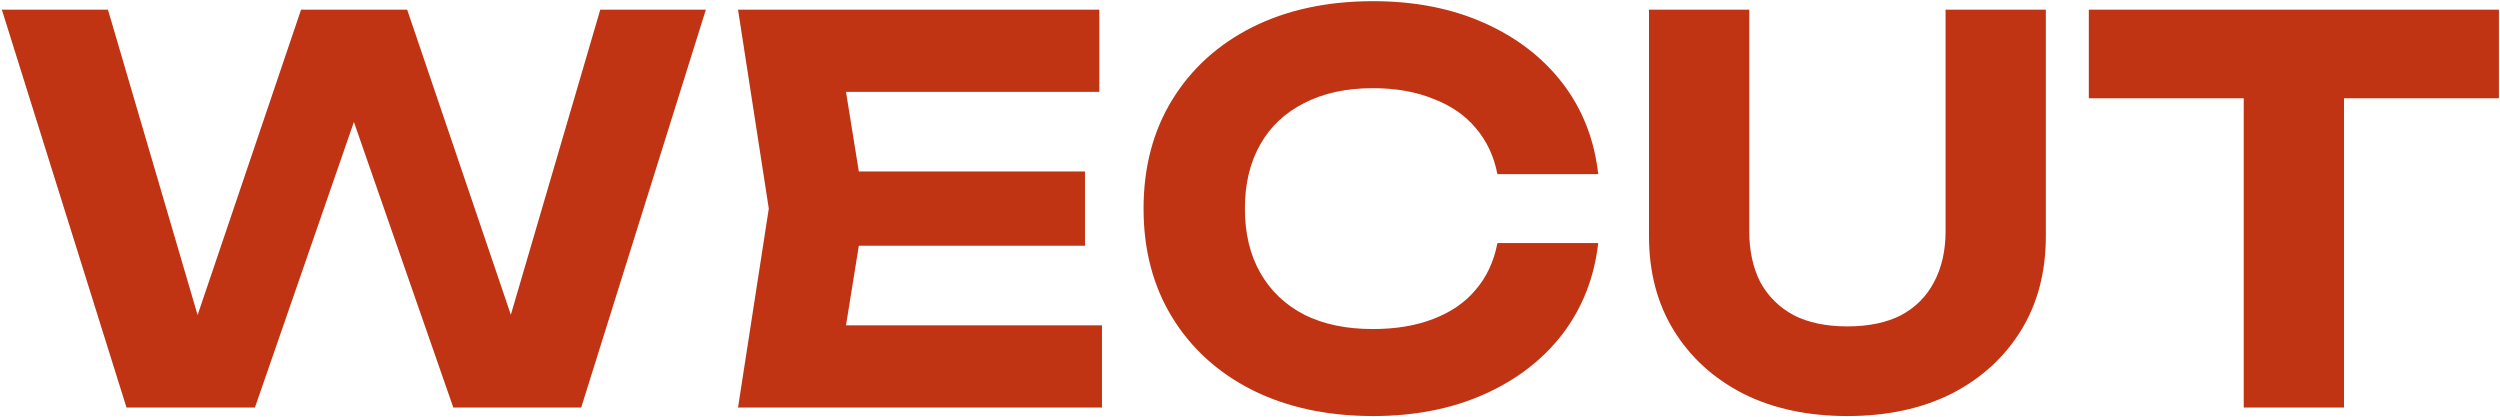
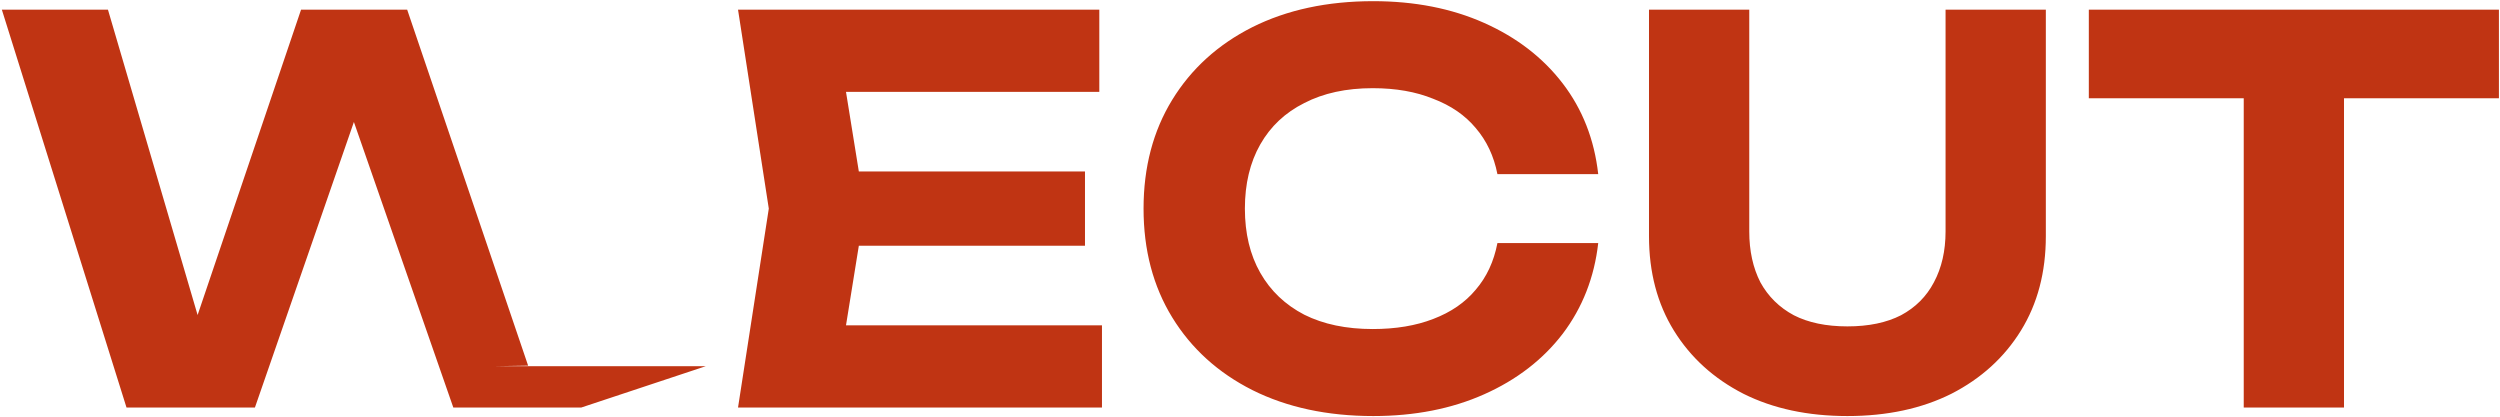
<svg xmlns="http://www.w3.org/2000/svg" width="959" height="160" viewBox="0 0 959 160" fill="none">
-   <path d="M202.59 140.261L190.176 140.465L230.268 3.706H270.767L222.942 156.339H173.895L127.698 23.65H143.776L97.782 156.339H48.532L0.707 3.706H41.41L81.501 140.261L69.291 140.058L115.488 3.706H156.19L202.59 140.261ZM416.202 65.776V94.268H305.696V65.776H416.202ZM331.745 80.022L321.57 143.111L305.492 124.795H422.715V156.339H283.106L294.91 80.022L283.106 3.706H421.697V35.25H305.492L321.57 16.934L331.745 80.022ZM613.077 93.25C611.585 106.411 607.04 118.011 599.442 128.051C591.844 137.955 581.804 145.688 569.322 151.251C556.84 156.814 542.662 159.595 526.788 159.595C509.151 159.595 493.684 156.271 480.388 149.623C467.227 142.975 456.984 133.681 449.658 121.742C442.331 109.803 438.668 95.896 438.668 80.022C438.668 64.148 442.331 50.242 449.658 38.302C456.984 26.363 467.227 17.069 480.388 10.421C493.684 3.773 509.151 0.449 526.788 0.449C542.662 0.449 556.84 3.231 569.322 8.793C581.804 14.356 591.844 22.089 599.442 31.994C607.04 41.898 611.585 53.498 613.077 66.794H574.41C573.053 59.875 570.272 53.973 566.066 49.089C561.996 44.204 556.569 40.473 549.785 37.895C543.137 35.182 535.404 33.825 526.585 33.825C516.409 33.825 507.658 35.725 500.332 39.523C493.006 43.187 487.375 48.478 483.44 55.397C479.506 62.317 477.539 70.525 477.539 80.022C477.539 89.519 479.506 97.728 483.44 104.647C487.375 111.566 493.006 116.926 500.332 120.724C507.658 124.388 516.409 126.219 526.585 126.219C535.404 126.219 543.137 124.93 549.785 122.353C556.569 119.775 561.996 116.044 566.066 111.159C570.272 106.275 573.053 100.305 574.41 93.25H613.077ZM671.019 88.773C671.019 96.235 672.444 102.748 675.293 108.31C678.277 113.737 682.551 117.943 688.114 120.928C693.677 123.777 700.528 125.202 708.668 125.202C716.809 125.202 723.66 123.777 729.223 120.928C734.786 117.943 738.992 113.737 741.841 108.31C744.826 102.748 746.318 96.235 746.318 88.773V3.706H784.782V90.605C784.782 104.444 781.593 116.519 775.217 126.83C768.84 137.141 759.953 145.214 748.557 151.048C737.16 156.746 723.864 159.595 708.668 159.595C693.473 159.595 680.177 156.746 668.78 151.048C657.384 145.214 648.497 137.141 642.12 126.83C635.744 116.519 632.555 104.444 632.555 90.605V3.706H671.019V88.773ZM860.696 20.8H899.16V156.339H860.696V20.8ZM801.271 3.706H958.585V37.692H801.271V3.706Z" fill="#C03413" />
+   <path d="M202.59 140.261L190.176 140.465H270.767L222.942 156.339H173.895L127.698 23.65H143.776L97.782 156.339H48.532L0.707 3.706H41.41L81.501 140.261L69.291 140.058L115.488 3.706H156.19L202.59 140.261ZM416.202 65.776V94.268H305.696V65.776H416.202ZM331.745 80.022L321.57 143.111L305.492 124.795H422.715V156.339H283.106L294.91 80.022L283.106 3.706H421.697V35.25H305.492L321.57 16.934L331.745 80.022ZM613.077 93.25C611.585 106.411 607.04 118.011 599.442 128.051C591.844 137.955 581.804 145.688 569.322 151.251C556.84 156.814 542.662 159.595 526.788 159.595C509.151 159.595 493.684 156.271 480.388 149.623C467.227 142.975 456.984 133.681 449.658 121.742C442.331 109.803 438.668 95.896 438.668 80.022C438.668 64.148 442.331 50.242 449.658 38.302C456.984 26.363 467.227 17.069 480.388 10.421C493.684 3.773 509.151 0.449 526.788 0.449C542.662 0.449 556.84 3.231 569.322 8.793C581.804 14.356 591.844 22.089 599.442 31.994C607.04 41.898 611.585 53.498 613.077 66.794H574.41C573.053 59.875 570.272 53.973 566.066 49.089C561.996 44.204 556.569 40.473 549.785 37.895C543.137 35.182 535.404 33.825 526.585 33.825C516.409 33.825 507.658 35.725 500.332 39.523C493.006 43.187 487.375 48.478 483.44 55.397C479.506 62.317 477.539 70.525 477.539 80.022C477.539 89.519 479.506 97.728 483.44 104.647C487.375 111.566 493.006 116.926 500.332 120.724C507.658 124.388 516.409 126.219 526.585 126.219C535.404 126.219 543.137 124.93 549.785 122.353C556.569 119.775 561.996 116.044 566.066 111.159C570.272 106.275 573.053 100.305 574.41 93.25H613.077ZM671.019 88.773C671.019 96.235 672.444 102.748 675.293 108.31C678.277 113.737 682.551 117.943 688.114 120.928C693.677 123.777 700.528 125.202 708.668 125.202C716.809 125.202 723.66 123.777 729.223 120.928C734.786 117.943 738.992 113.737 741.841 108.31C744.826 102.748 746.318 96.235 746.318 88.773V3.706H784.782V90.605C784.782 104.444 781.593 116.519 775.217 126.83C768.84 137.141 759.953 145.214 748.557 151.048C737.16 156.746 723.864 159.595 708.668 159.595C693.473 159.595 680.177 156.746 668.78 151.048C657.384 145.214 648.497 137.141 642.12 126.83C635.744 116.519 632.555 104.444 632.555 90.605V3.706H671.019V88.773ZM860.696 20.8H899.16V156.339H860.696V20.8ZM801.271 3.706H958.585V37.692H801.271V3.706Z" fill="#C03413" />
</svg>